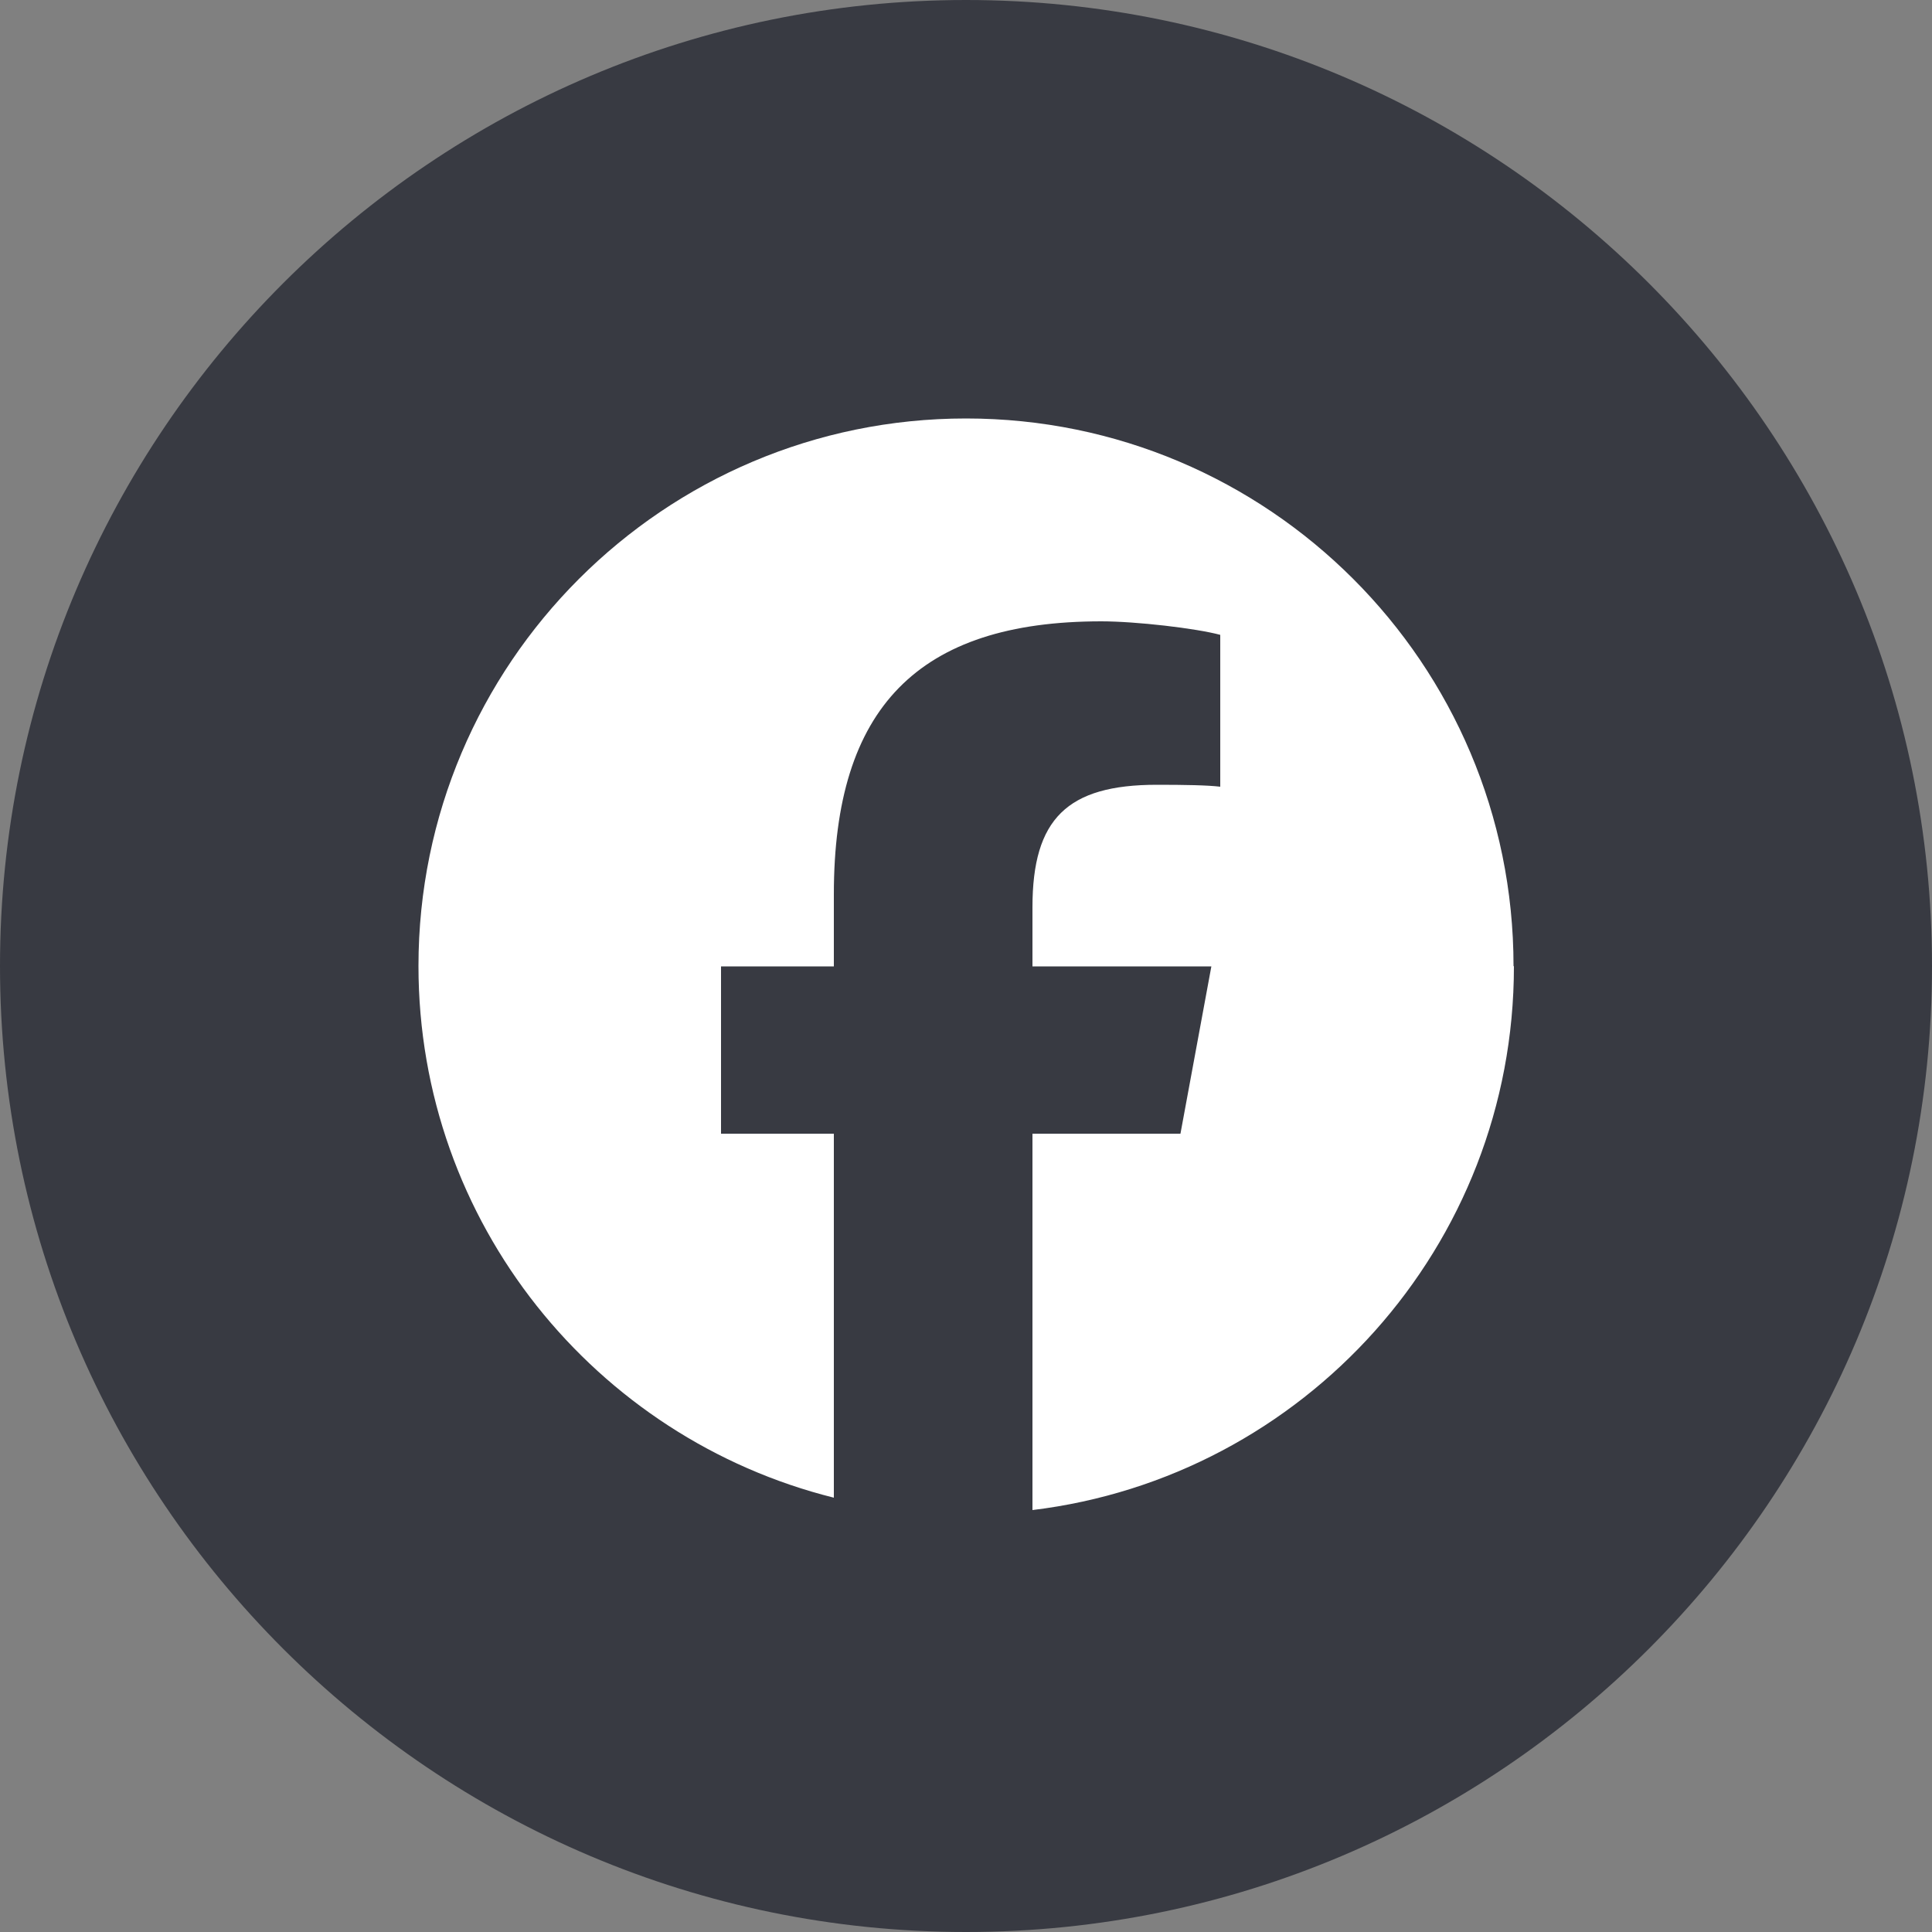
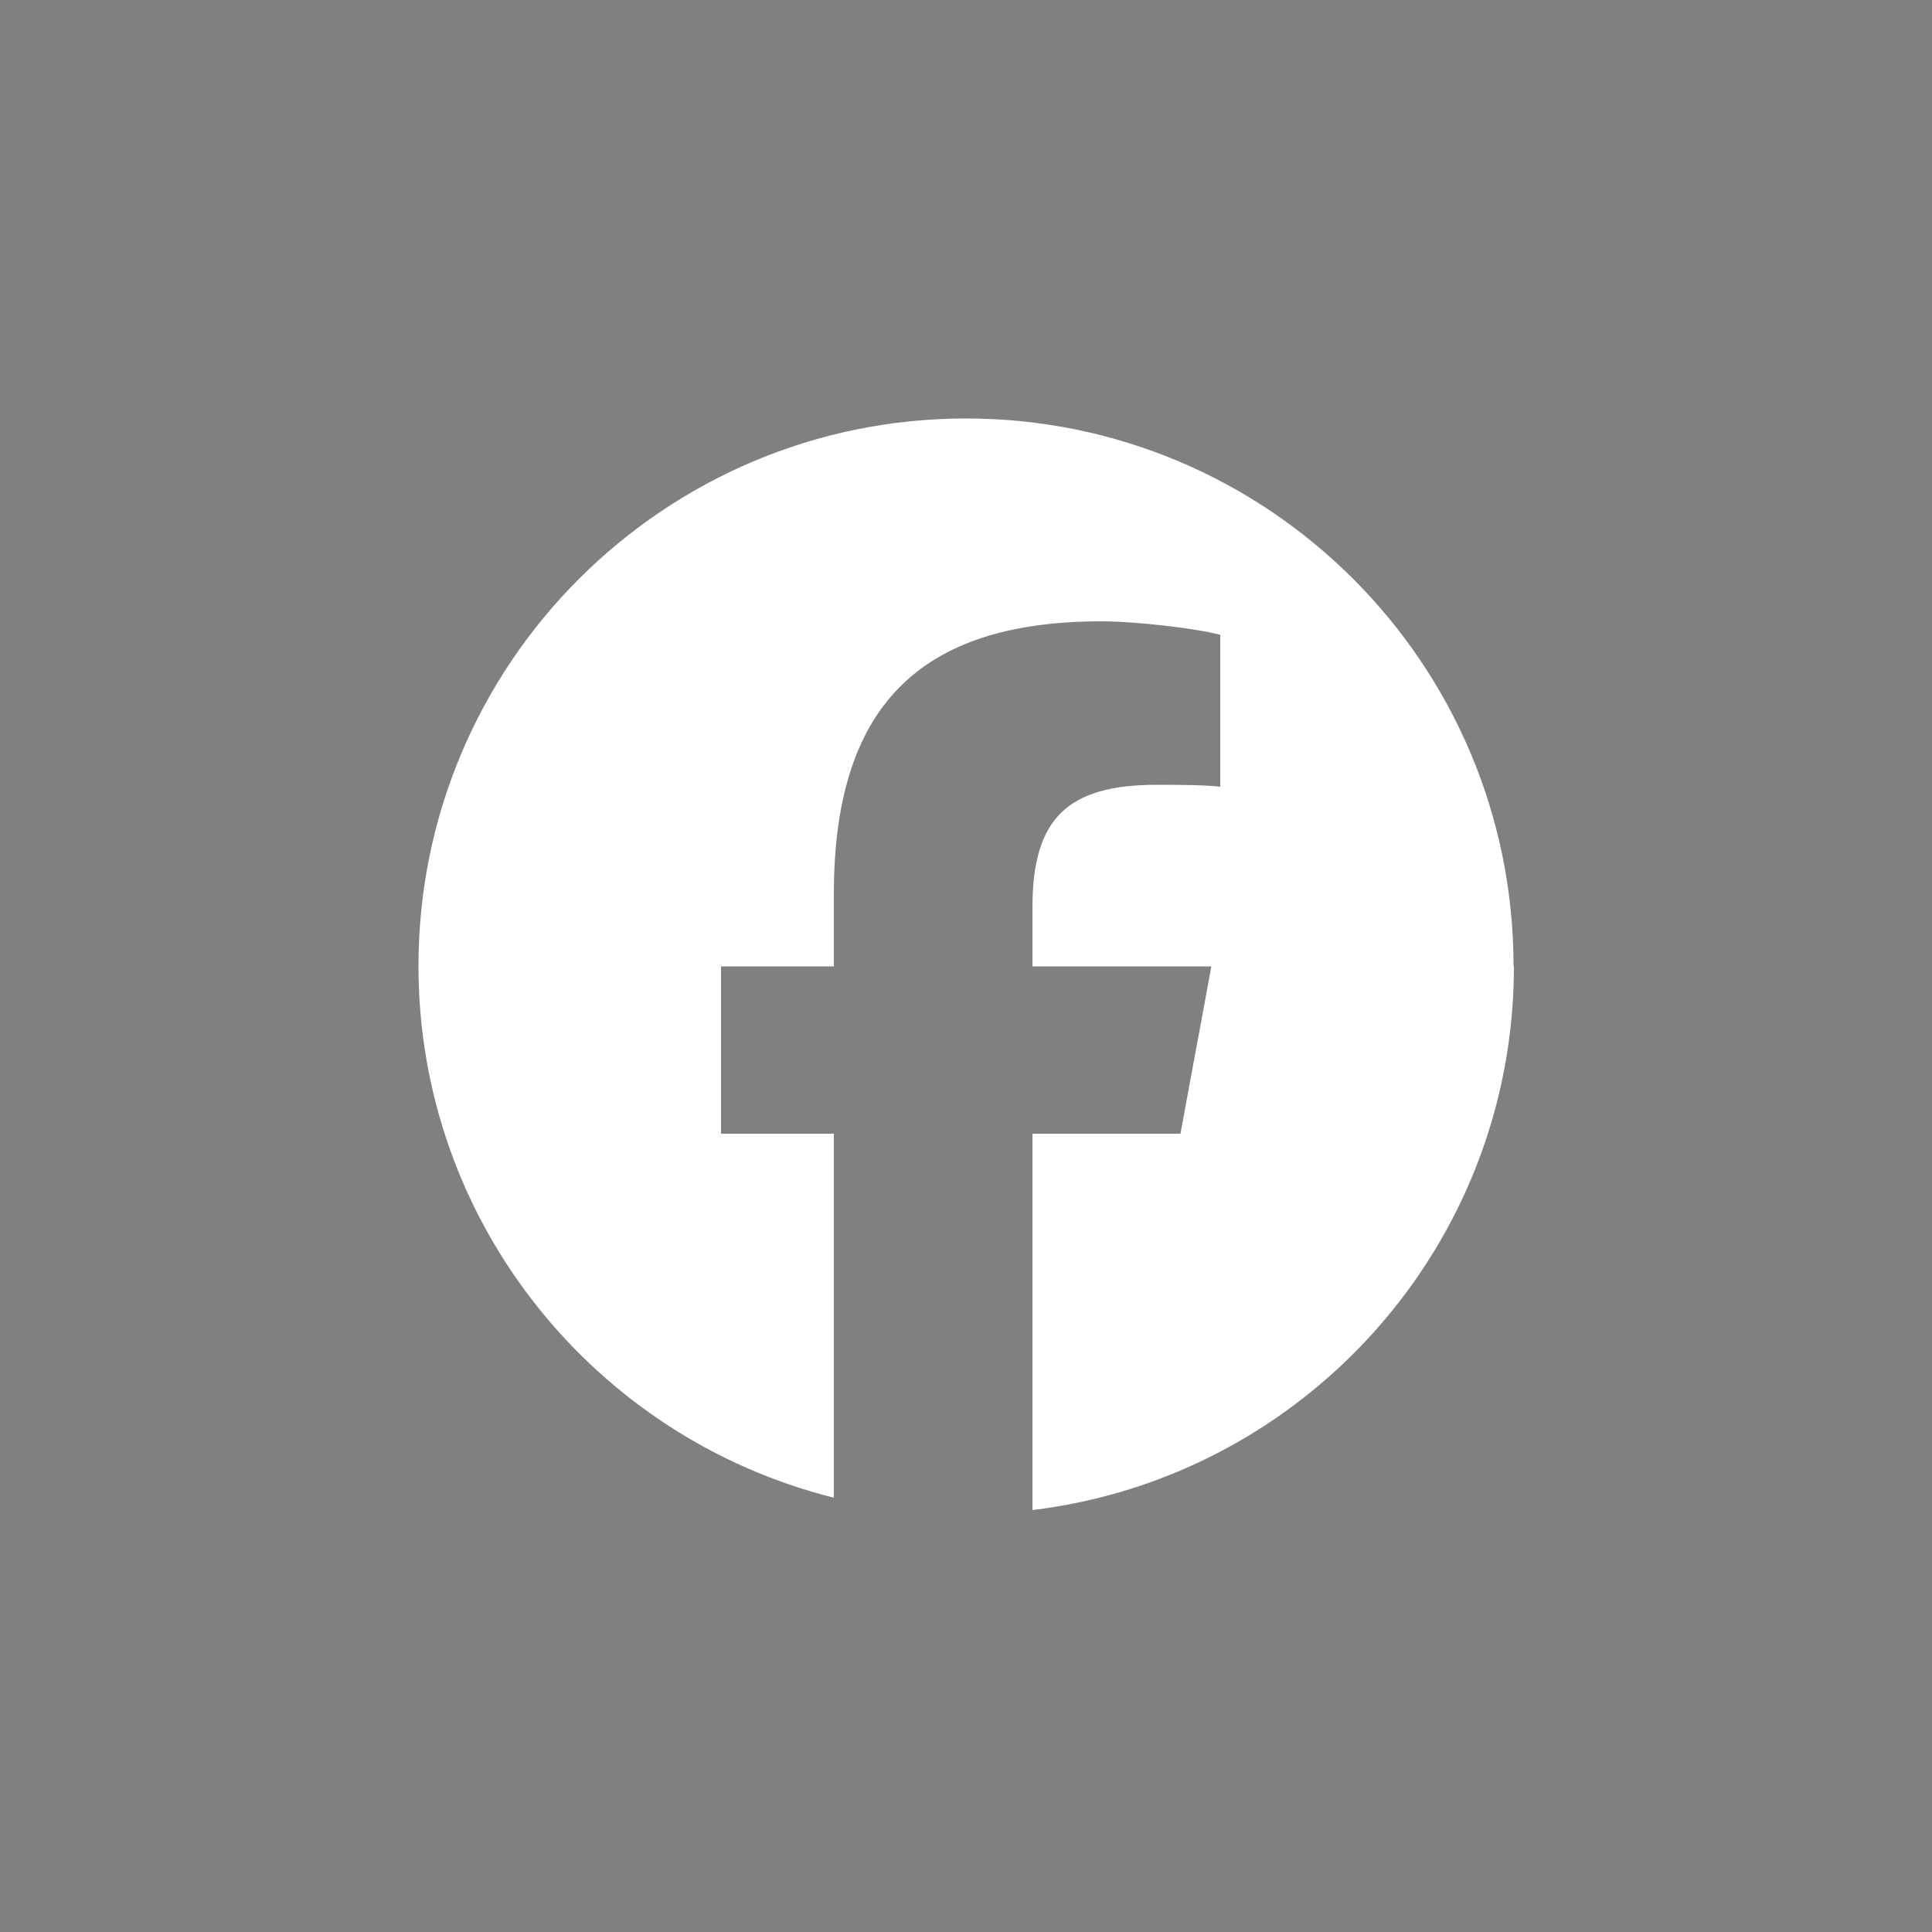
<svg xmlns="http://www.w3.org/2000/svg" id="Ebene_2" width="50" height="50" viewBox="0 0 50 50">
  <rect x="0" y="0" width="50" height="50" fill="#808080" stroke="none" />
  <defs>
    <style>.cls-1{fill:none;}.cls-1,.cls-2,.cls-3{stroke-width:0px;}.cls-2{fill:#383a42;}.cls-3{fill:#fff;}</style>
  </defs>
  <g id="Ebene_2-2">
    <g id="Ebene_1-2">
-       <path class="cls-2" d="m25,50C11.21,50,0,38.79,0,25S11.21,0,25,0s25,11.21,25,25-11.21,25-25,25Z" />
-     </g>
+       </g>
    <g id="Logo">
      <path id="Initiator" class="cls-3" d="m39.17,25c0-7.83-6.35-14.17-14.17-14.17s-14.17,6.35-14.17,14.17c0,6.65,4.58,12.22,10.75,13.76v-9.42h-2.92v-4.33h2.92v-1.87c0-4.82,2.18-7.06,6.92-7.06.9,0,2.45.18,3.08.35v3.93c-.33-.04-.92-.05-1.64-.05-2.32,0-3.22.88-3.22,3.17v1.53h4.63l-.8,4.33h-3.83v9.74c7.02-.85,12.46-6.82,12.46-14.07Z" />
-       <path id="F" class="cls-1" d="m30.55,29.33l.8-4.33h-4.63v-1.53c0-2.29.9-3.17,3.22-3.17.72,0,1.3.02,1.64.05v-3.93c-.63-.18-2.18-.35-3.08-.35-4.74,0-6.92,2.24-6.92,7.06v1.87h-2.92v4.33h2.92v9.42c1.1.27,2.24.42,3.42.42.58,0,1.15-.04,1.72-.1v-9.74h3.83Z" />
    </g>
  </g>
</svg>